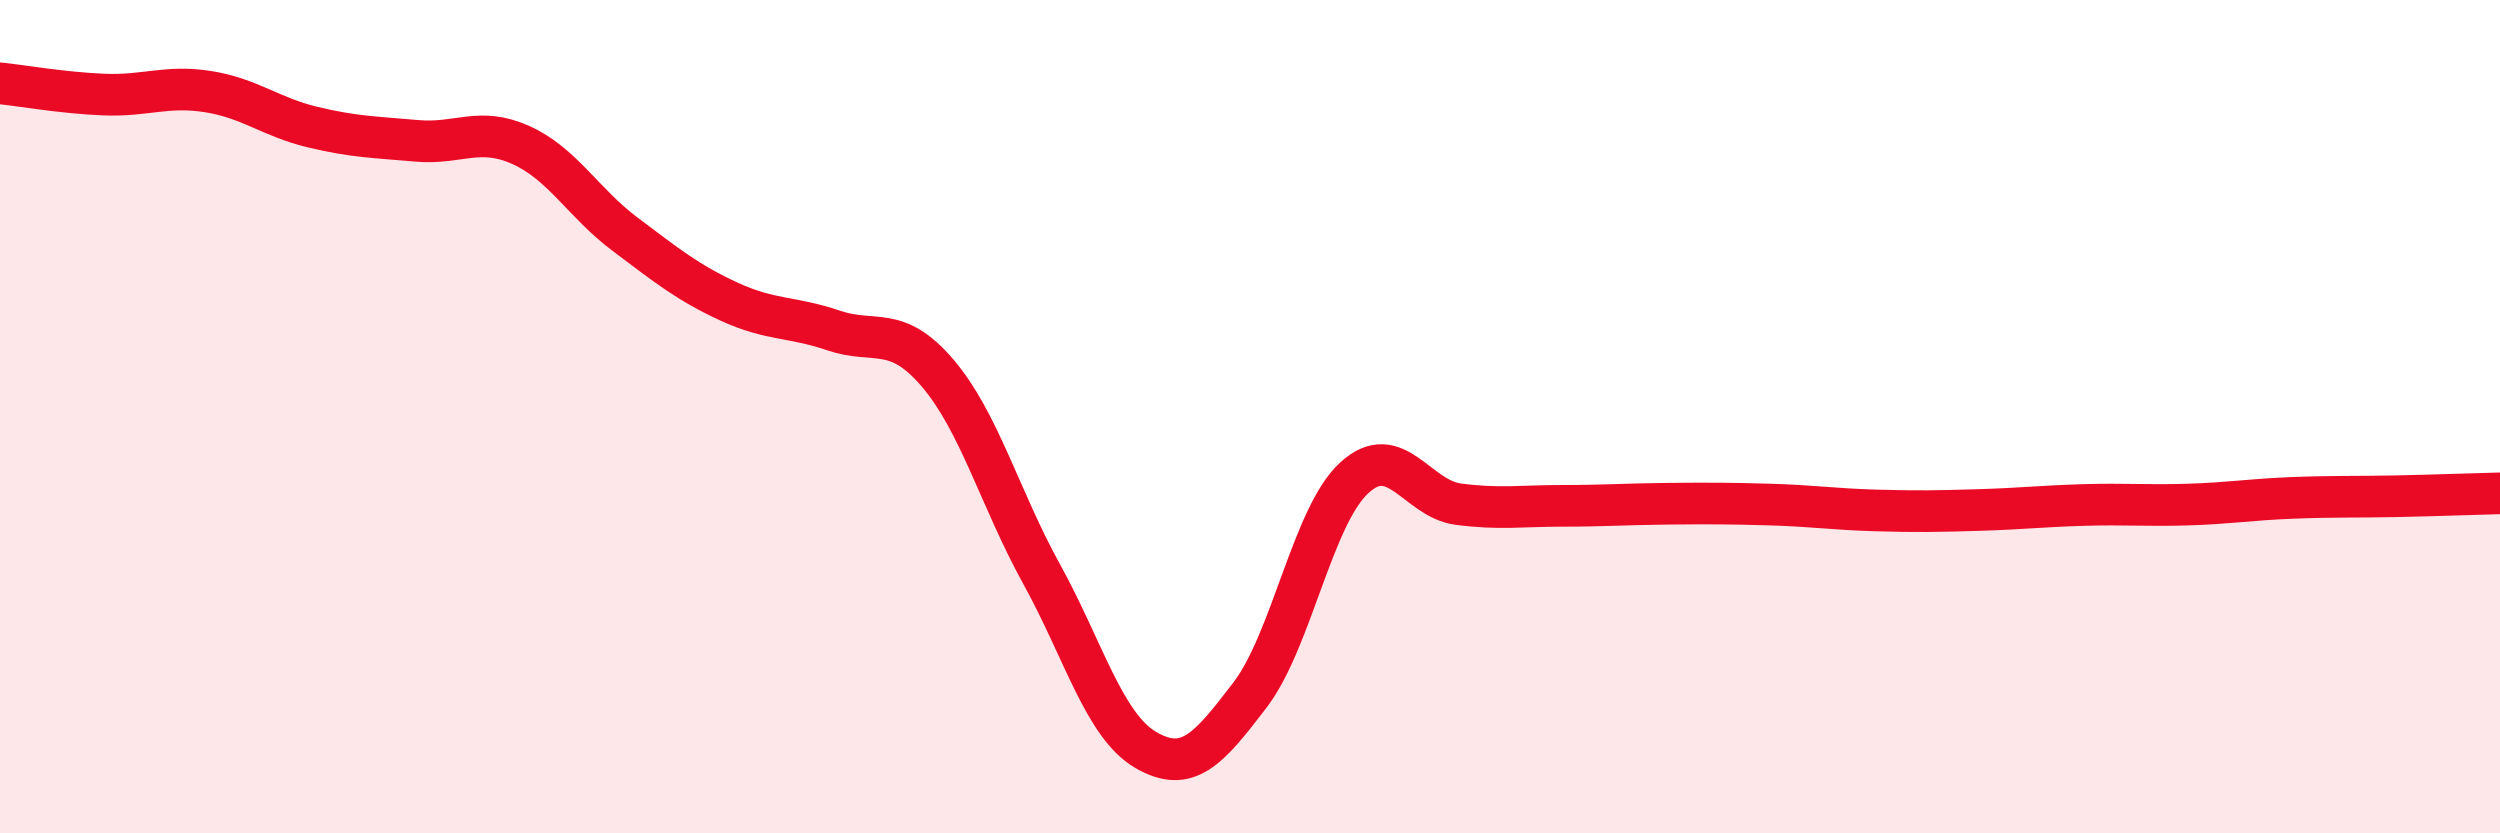
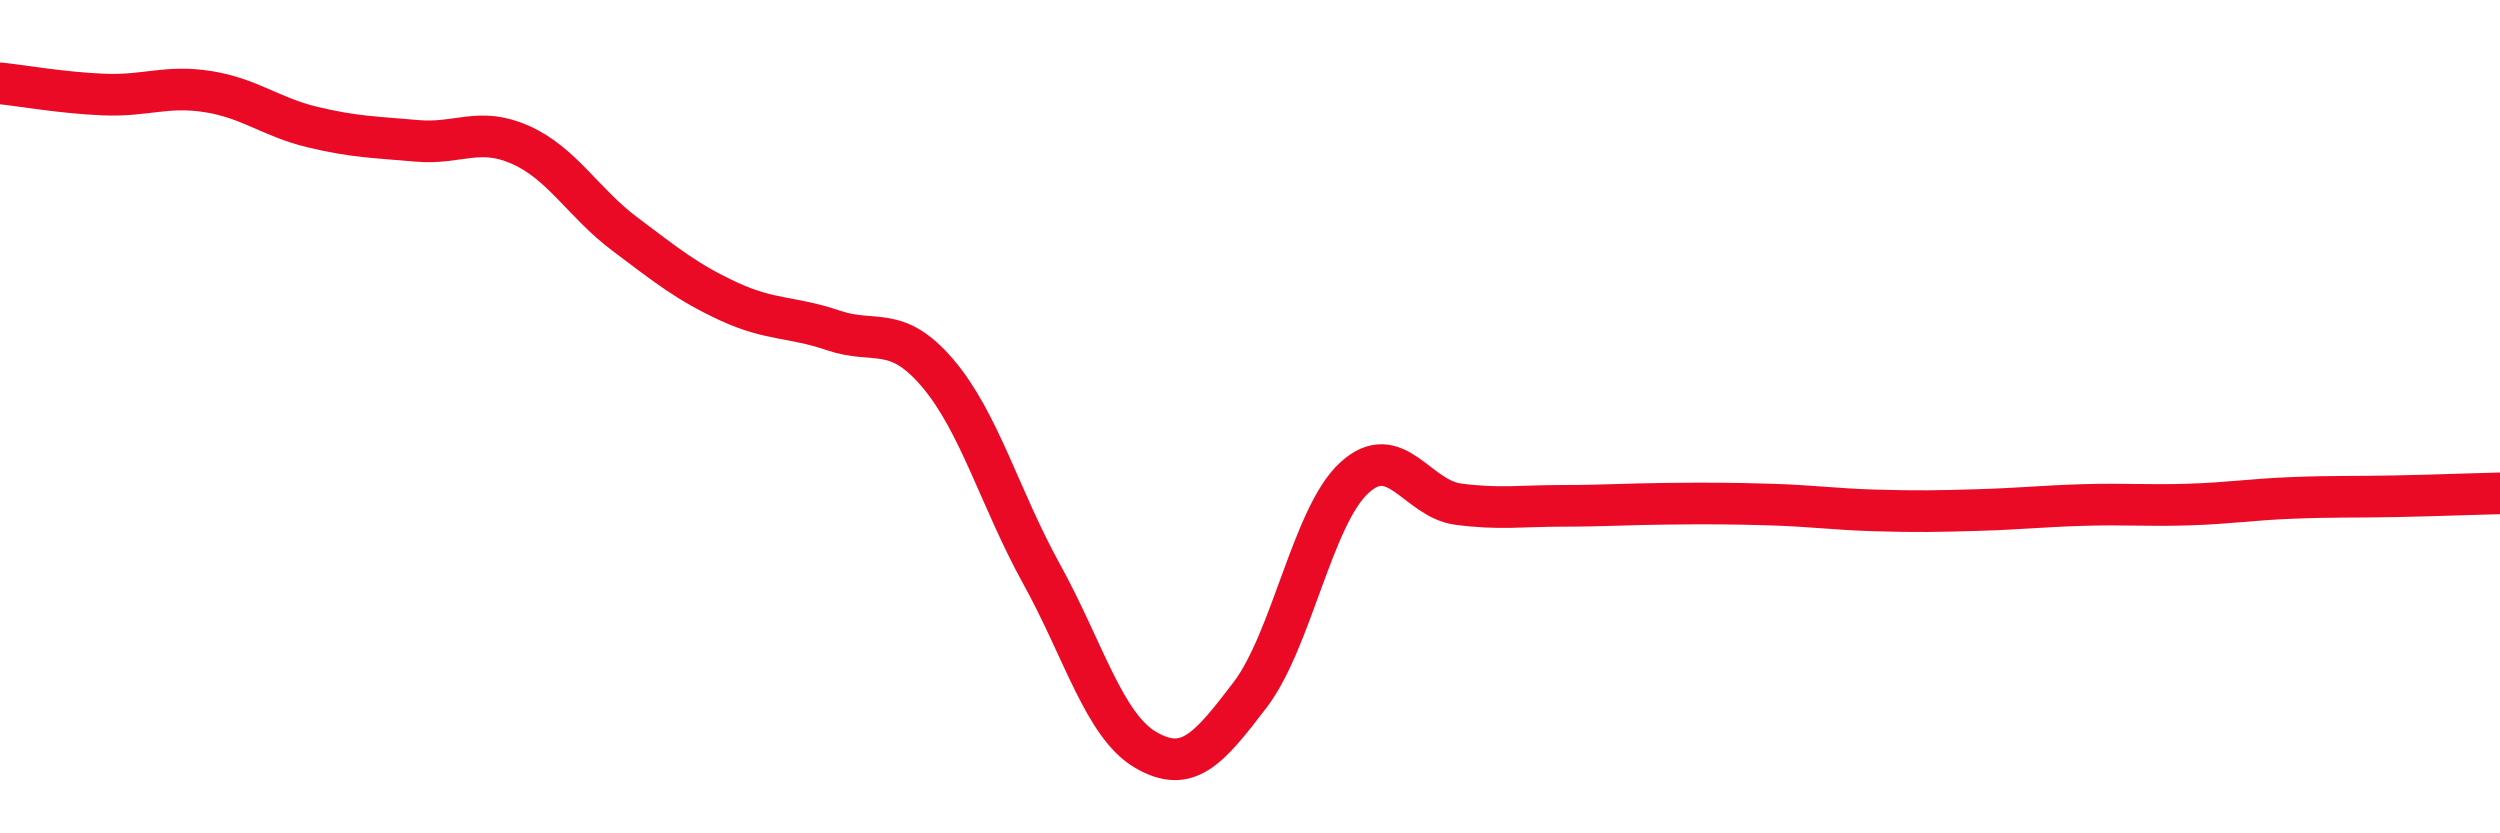
<svg xmlns="http://www.w3.org/2000/svg" width="60" height="20" viewBox="0 0 60 20">
-   <path d="M 0,2 C 0.5,2.05 1.5,2.23 2.5,2.27 C 3.5,2.31 4,2.04 5,2.2 C 6,2.36 6.5,2.81 7.5,3.05 C 8.5,3.29 9,3.29 10,3.38 C 11,3.47 11.5,3.03 12.5,3.48 C 13.5,3.93 14,4.87 15,5.62 C 16,6.37 16.5,6.78 17.5,7.24 C 18.5,7.7 19,7.59 20,7.93 C 21,8.27 21.5,7.78 22.5,8.95 C 23.5,10.12 24,11.97 25,13.78 C 26,15.59 26.5,17.42 27.5,18 C 28.5,18.58 29,17.99 30,16.68 C 31,15.37 31.5,12.39 32.5,11.47 C 33.5,10.55 34,11.97 35,12.1 C 36,12.23 36.5,12.14 37.5,12.14 C 38.5,12.14 39,12.1 40,12.09 C 41,12.08 41.5,12.08 42.5,12.11 C 43.5,12.14 44,12.22 45,12.25 C 46,12.28 46.5,12.27 47.5,12.24 C 48.5,12.21 49,12.15 50,12.12 C 51,12.09 51.5,12.14 52.5,12.11 C 53.5,12.08 54,11.99 55,11.95 C 56,11.91 56.5,11.93 57.5,11.91 C 58.5,11.89 59.5,11.85 60,11.84L60 20L0 20Z" fill="#EB0A25" opacity="0.1" stroke-linecap="round" stroke-linejoin="round" />
  <path d="M 0,2 C 0.5,2.05 1.5,2.23 2.5,2.27 C 3.5,2.31 4,2.04 5,2.2 C 6,2.36 6.5,2.81 7.5,3.05 C 8.5,3.29 9,3.29 10,3.38 C 11,3.47 11.5,3.03 12.5,3.48 C 13.5,3.93 14,4.87 15,5.62 C 16,6.37 16.5,6.78 17.5,7.24 C 18.5,7.7 19,7.59 20,7.93 C 21,8.27 21.5,7.78 22.5,8.95 C 23.5,10.12 24,11.97 25,13.78 C 26,15.59 26.5,17.42 27.5,18 C 28.5,18.58 29,17.99 30,16.68 C 31,15.37 31.5,12.39 32.5,11.47 C 33.5,10.55 34,11.97 35,12.1 C 36,12.23 36.5,12.14 37.5,12.14 C 38.5,12.14 39,12.1 40,12.09 C 41,12.08 41.5,12.08 42.5,12.11 C 43.5,12.14 44,12.22 45,12.25 C 46,12.28 46.5,12.27 47.5,12.24 C 48.5,12.21 49,12.15 50,12.12 C 51,12.09 51.5,12.14 52.5,12.11 C 53.5,12.08 54,11.99 55,11.95 C 56,11.91 56.5,11.93 57.5,11.91 C 58.5,11.89 59.5,11.85 60,11.84" stroke="#EB0A25" stroke-width="1" fill="none" stroke-linecap="round" stroke-linejoin="round" />
</svg>